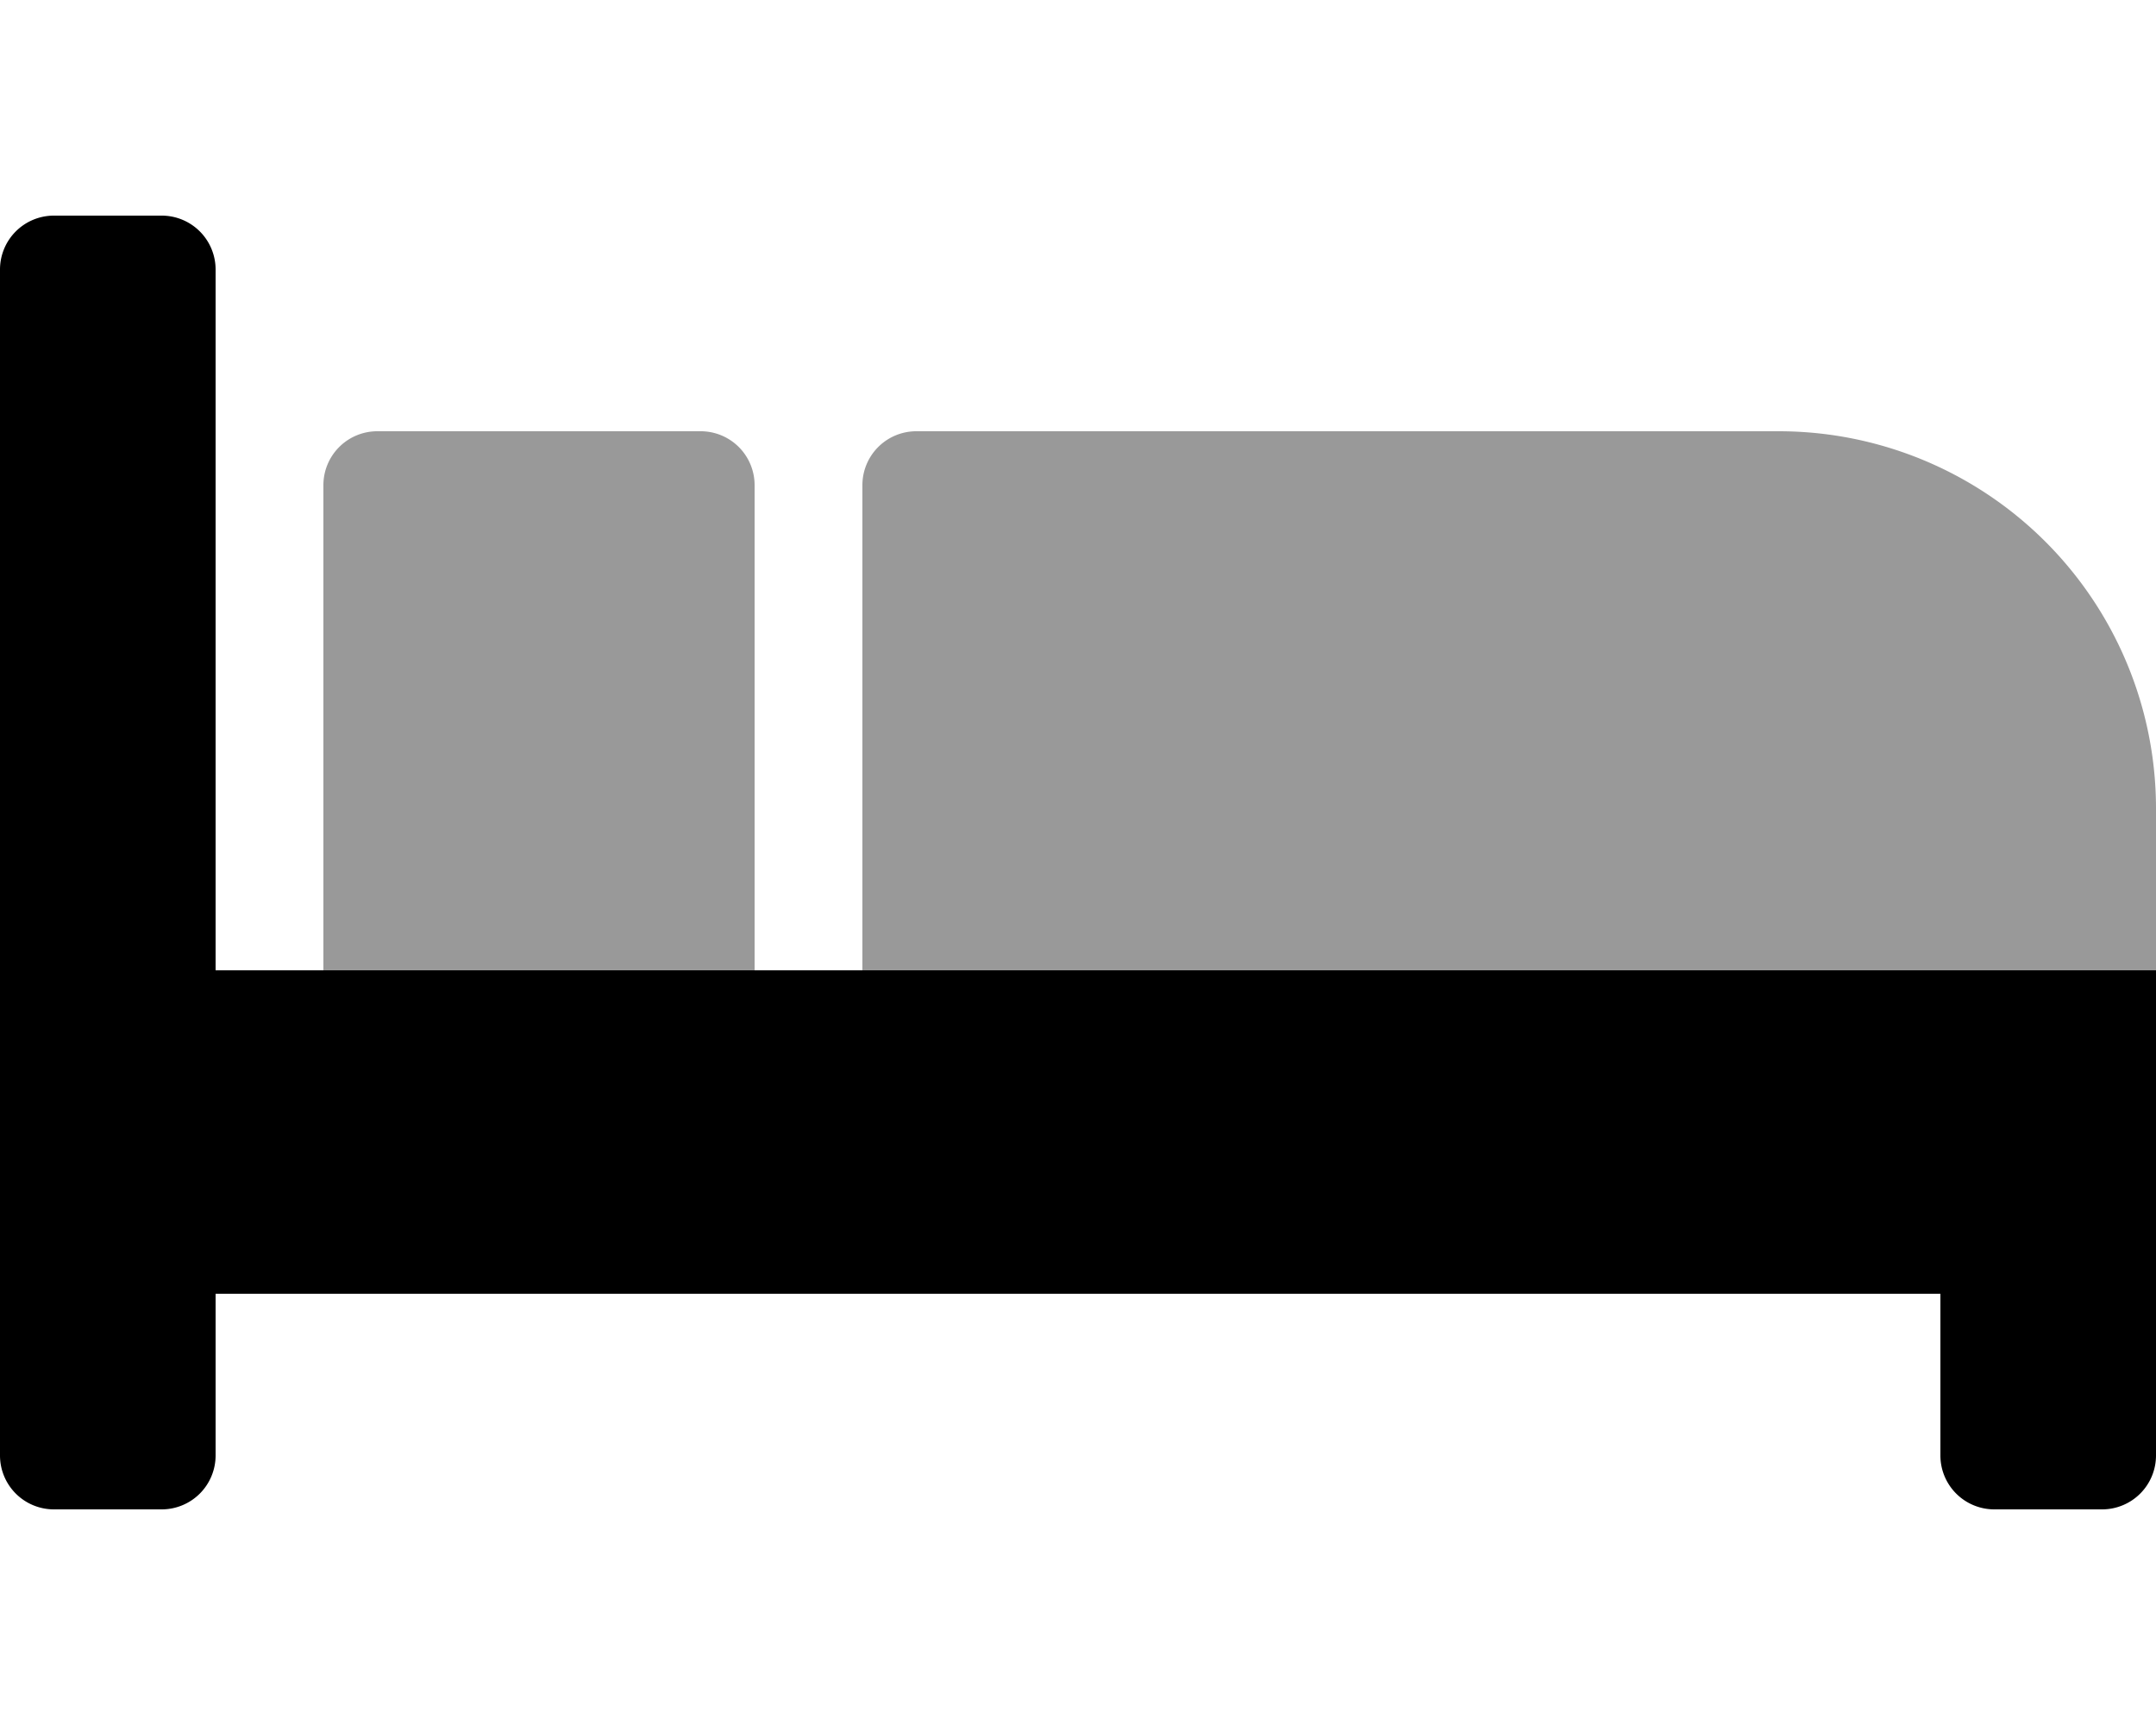
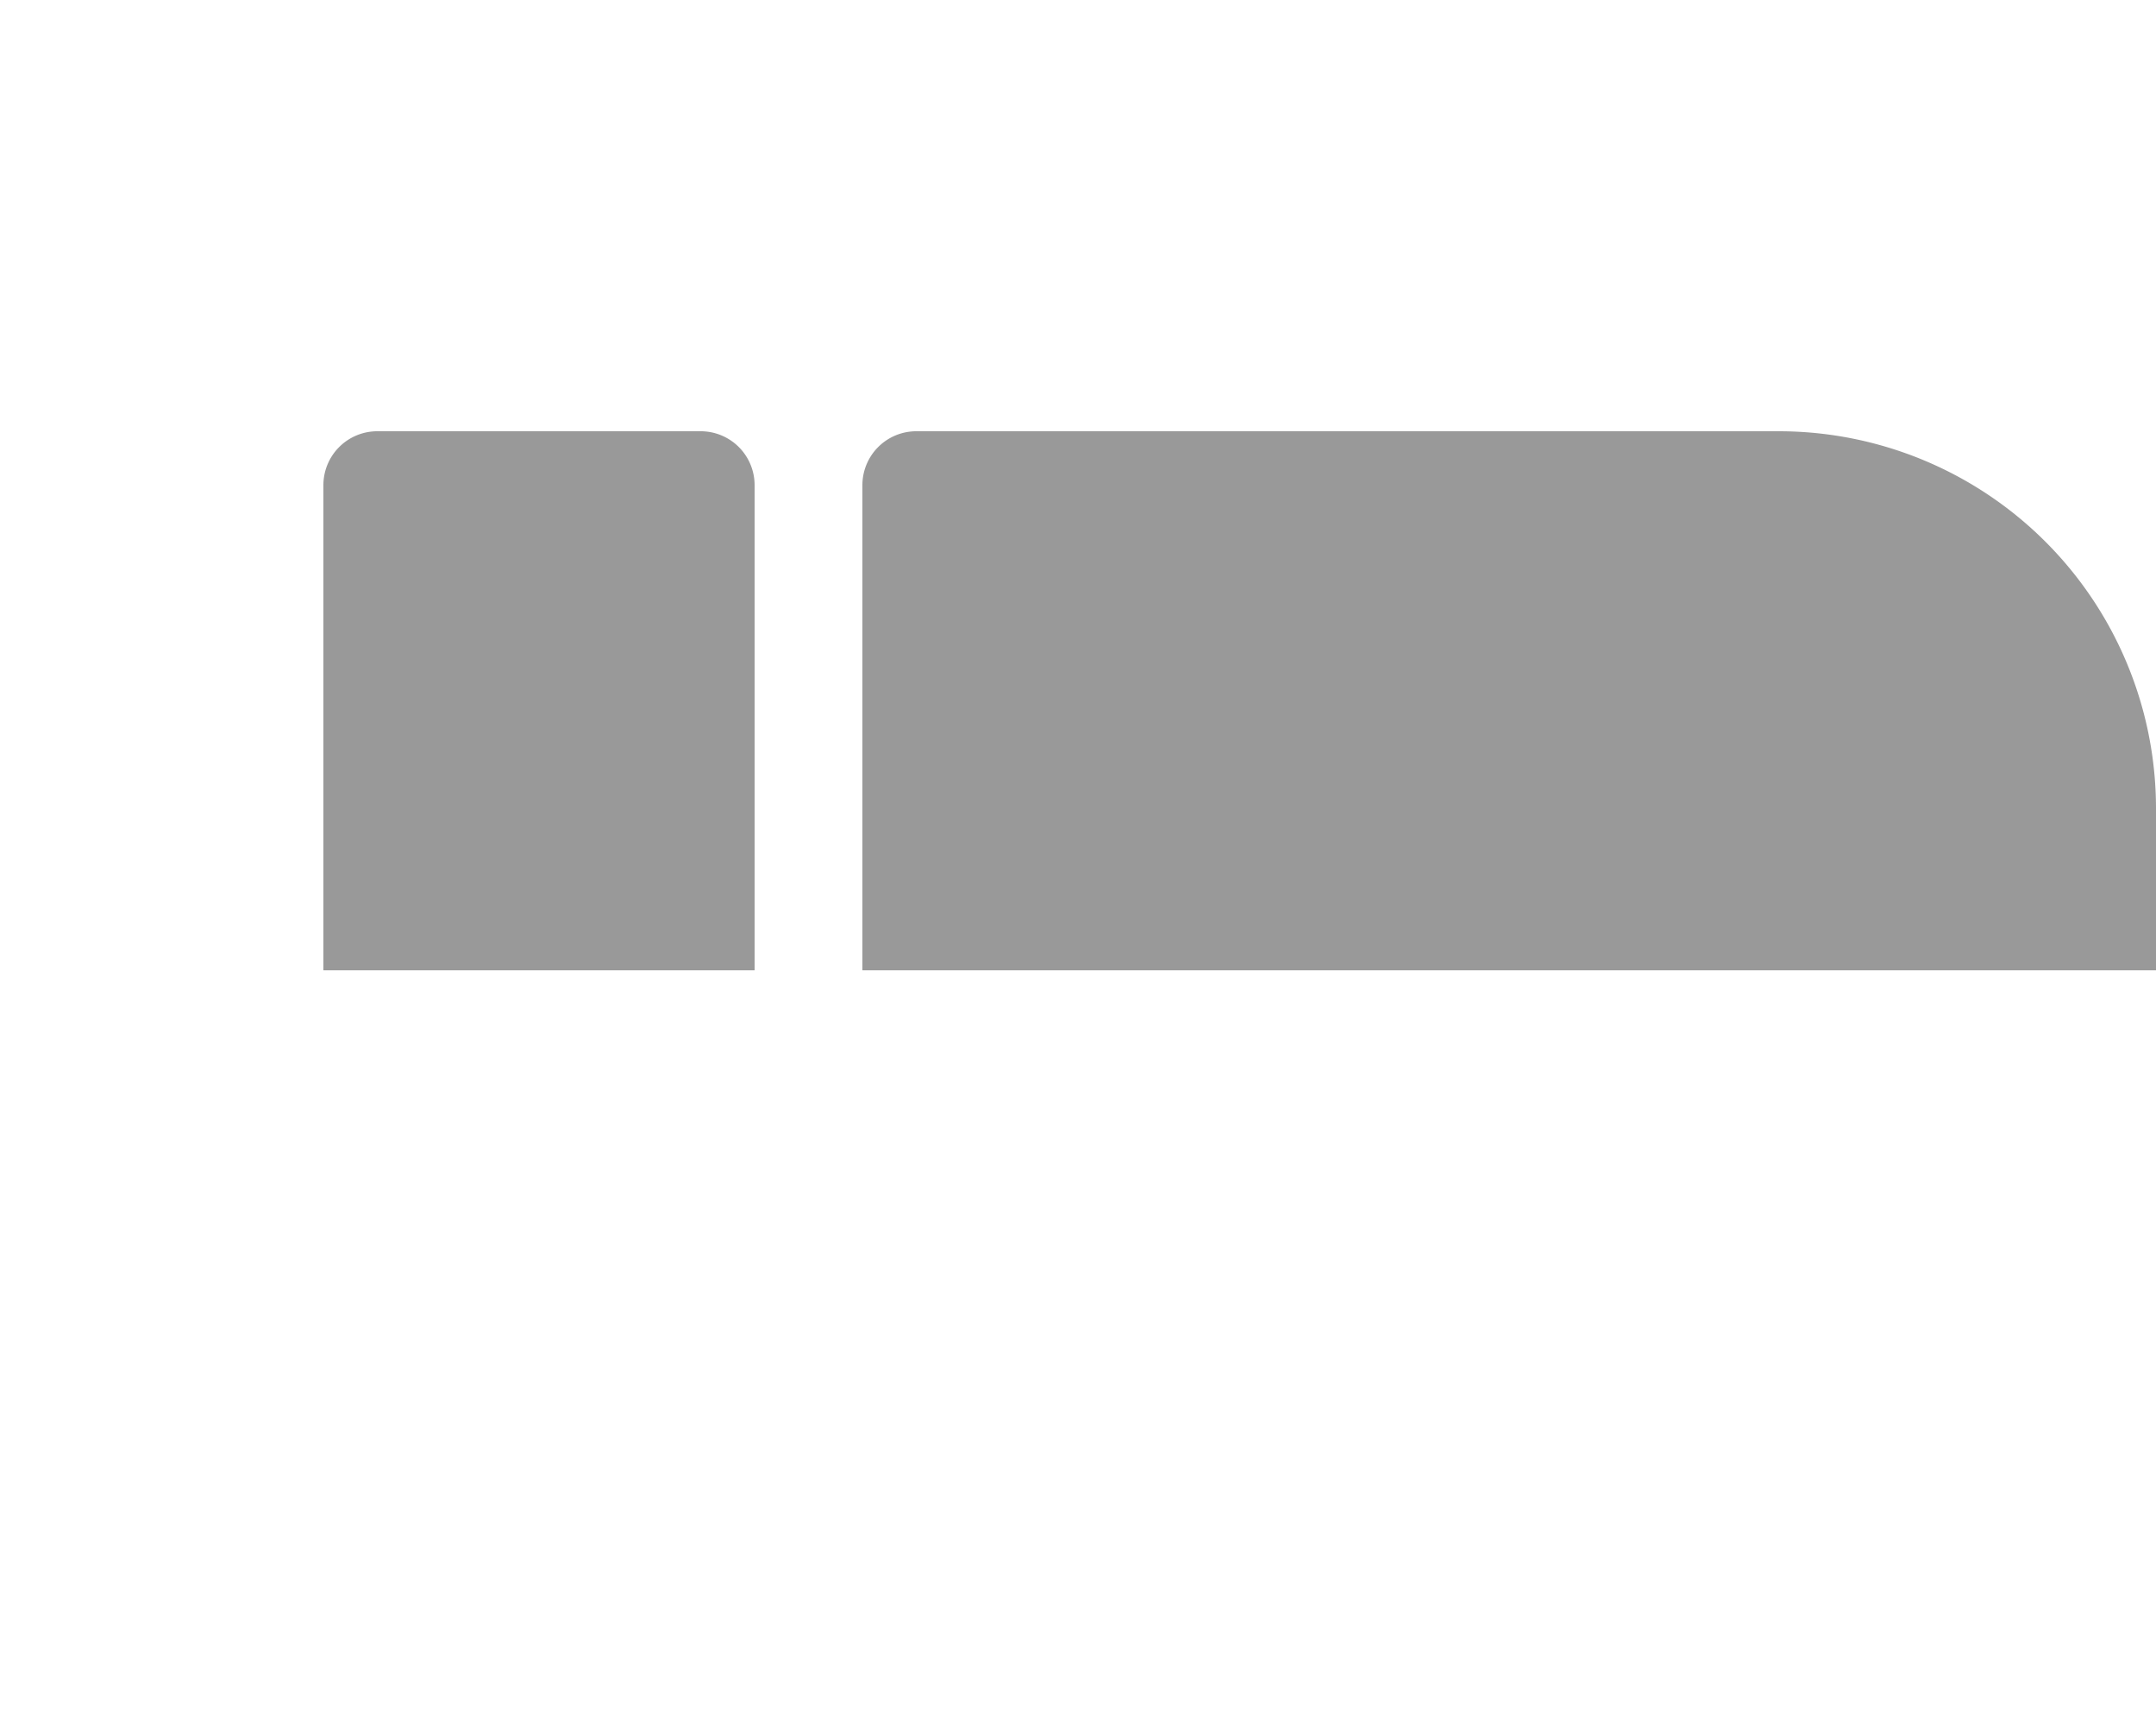
<svg xmlns="http://www.w3.org/2000/svg" viewBox="0 0 640 512">
  <defs>
    <style>.fa-secondary{opacity:.4}</style>
  </defs>
  <path d="M208,128H112a16,16,0,0,0-16,16V288H224V144A16,16,0,0,0,208,128Zm320,0H272a16,16,0,0,0-16,16V288H640V240A112,112,0,0,0,528,128Z" class="fa-secondary" />
-   <path d="M640,288V432a16,16,0,0,1-16,16H592a16,16,0,0,1-16-16V384H64v48a16,16,0,0,1-16,16H16A16,16,0,0,1,0,432V80A16,16,0,0,1,16,64H48A16,16,0,0,1,64,80V288Z" class="fa-primary" />
</svg>